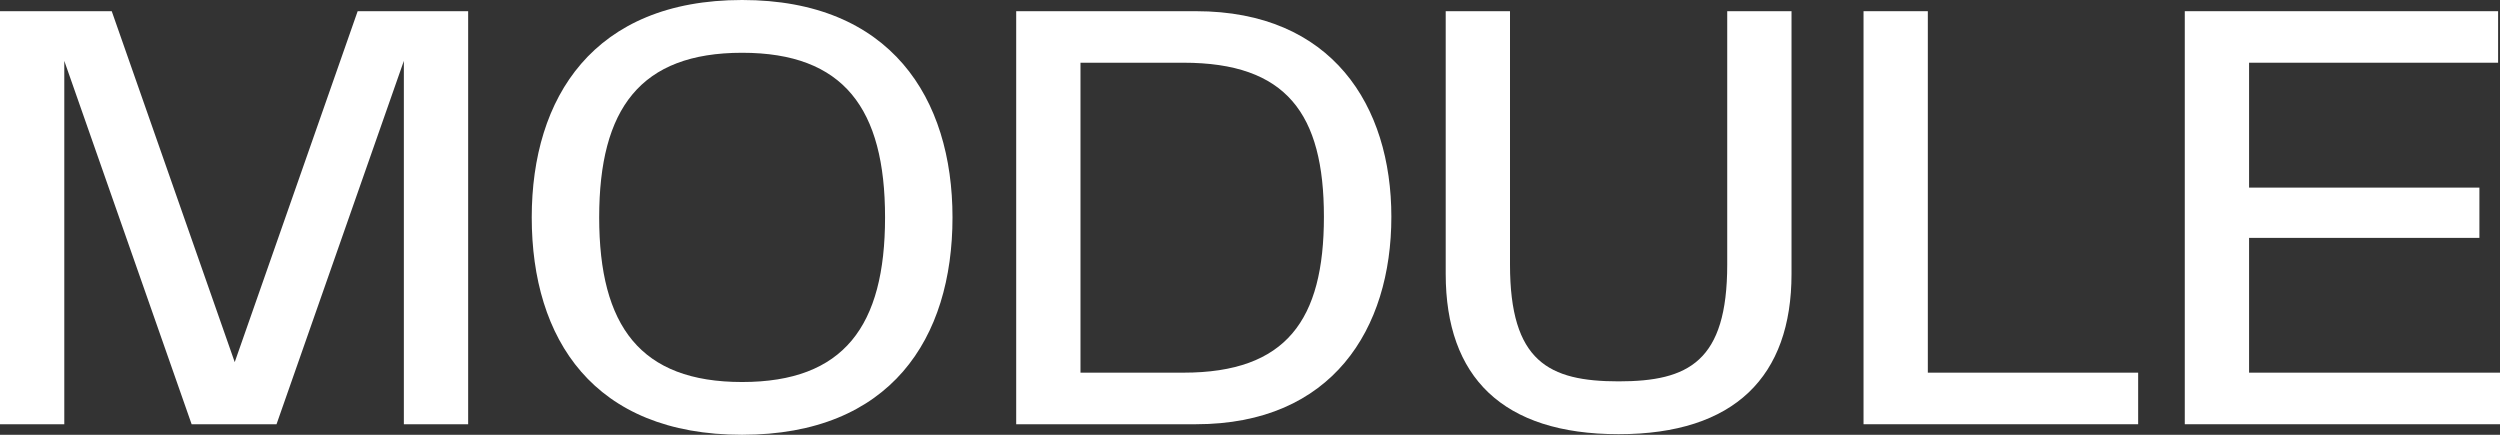
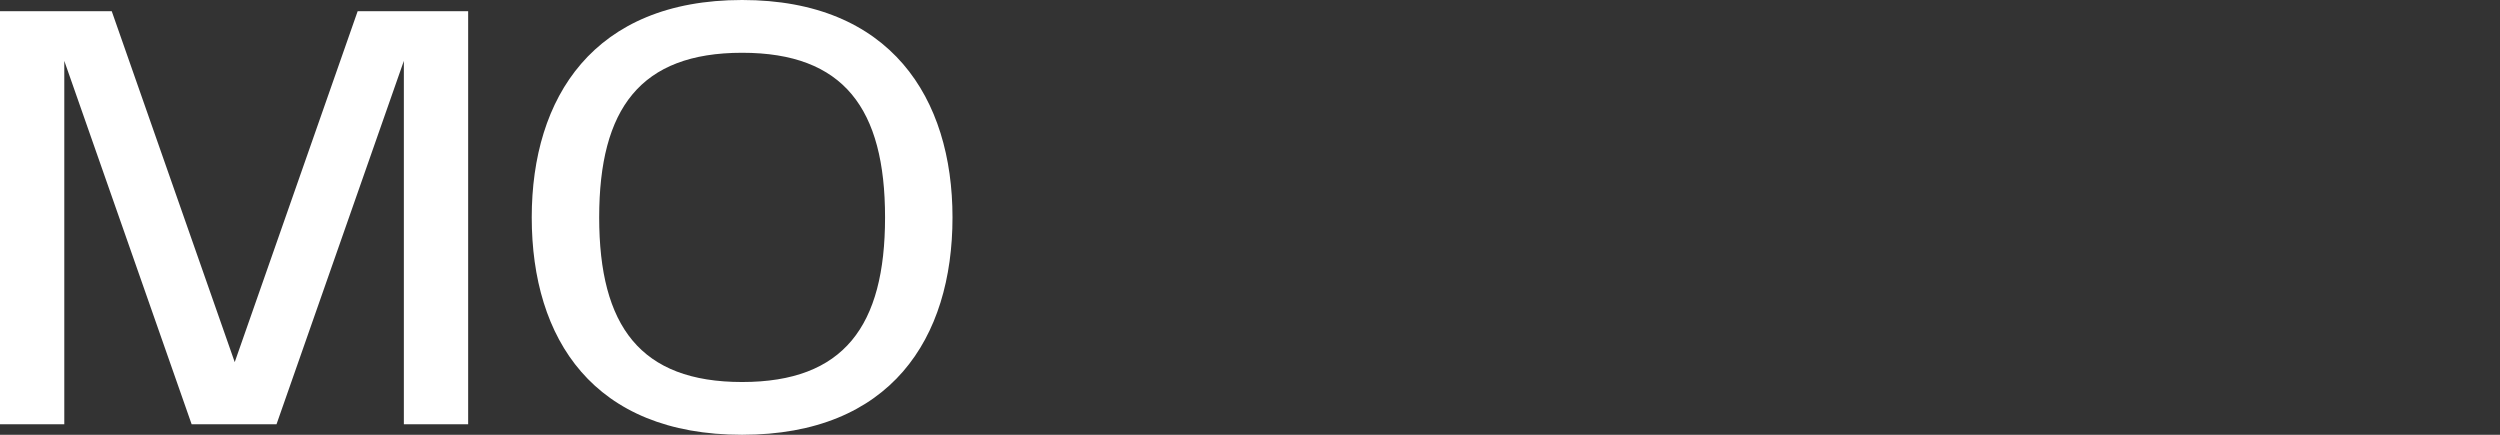
<svg xmlns="http://www.w3.org/2000/svg" width="46" height="8" viewBox="0 0 46 8" fill="none">
  <rect x="0" y="0" width="46" height="8" fill="#333333" stroke="none" />
-   <path d="M41.383 4.377V6.857H46V7.806H40.2V0.206H45.965V1.154H41.383V3.452H45.621V4.377H41.383Z" fill="white" />
-   <path d="M34.289 7.806V0.206H35.472V6.857H39.342V7.806H34.289Z" fill="white" />
-   <path d="M26.601 5.04V0.206H27.784V4.869C27.784 6.652 28.496 7.017 29.783 7.017C31.069 7.017 31.781 6.652 31.781 4.869V0.206H32.964V5.04C32.964 6.926 31.919 7.989 29.783 7.989C27.646 7.989 26.601 6.937 26.601 5.04Z" fill="white" />
-   <path d="M18.698 7.806V0.206H22.006C24.509 0.206 25.601 1.943 25.601 3.989C25.601 6.057 24.509 7.806 22.006 7.806H18.698ZM19.881 6.857H21.776C23.671 6.857 24.36 5.886 24.36 3.989C24.36 2.092 23.671 1.154 21.776 1.154H19.881V6.857Z" fill="white" />
  <path d="M13.655 8C10.921 8 9.784 6.24 9.784 4C9.784 1.794 10.921 0 13.655 0C16.389 0 17.526 1.806 17.526 4C17.526 6.229 16.389 8 13.655 8ZM11.025 4C11.025 6 11.783 7.029 13.655 7.029C15.527 7.029 16.285 6 16.285 4C16.285 2 15.527 0.971 13.655 0.971C11.783 0.971 11.025 2 11.025 4Z" fill="white" />
  <path d="M8.614 0.206V7.806H7.431V1.12L5.088 7.806H3.526L1.183 1.12V7.806H0V0.206H2.056L4.319 6.663L6.581 0.206H8.614Z" fill="white" />
</svg>